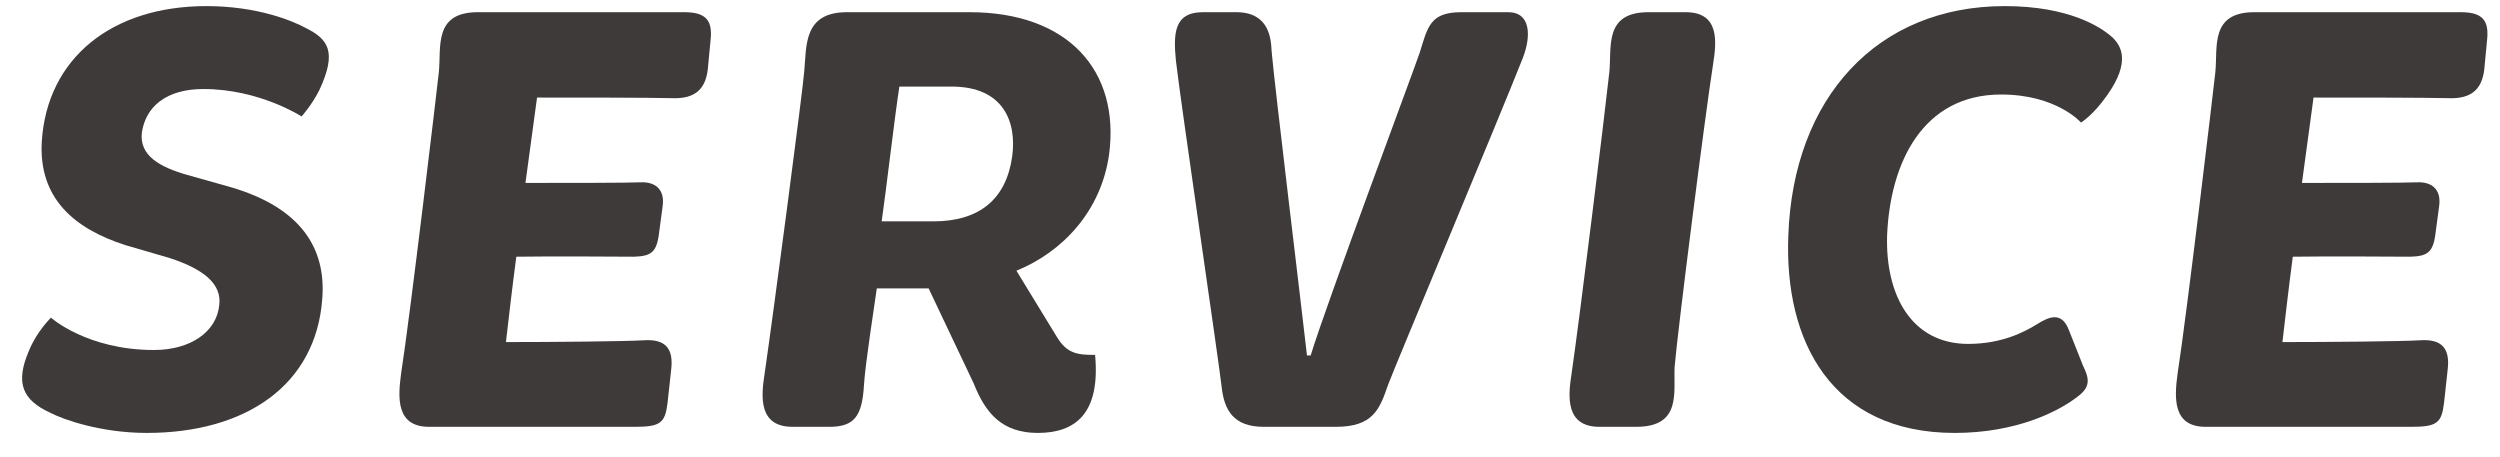
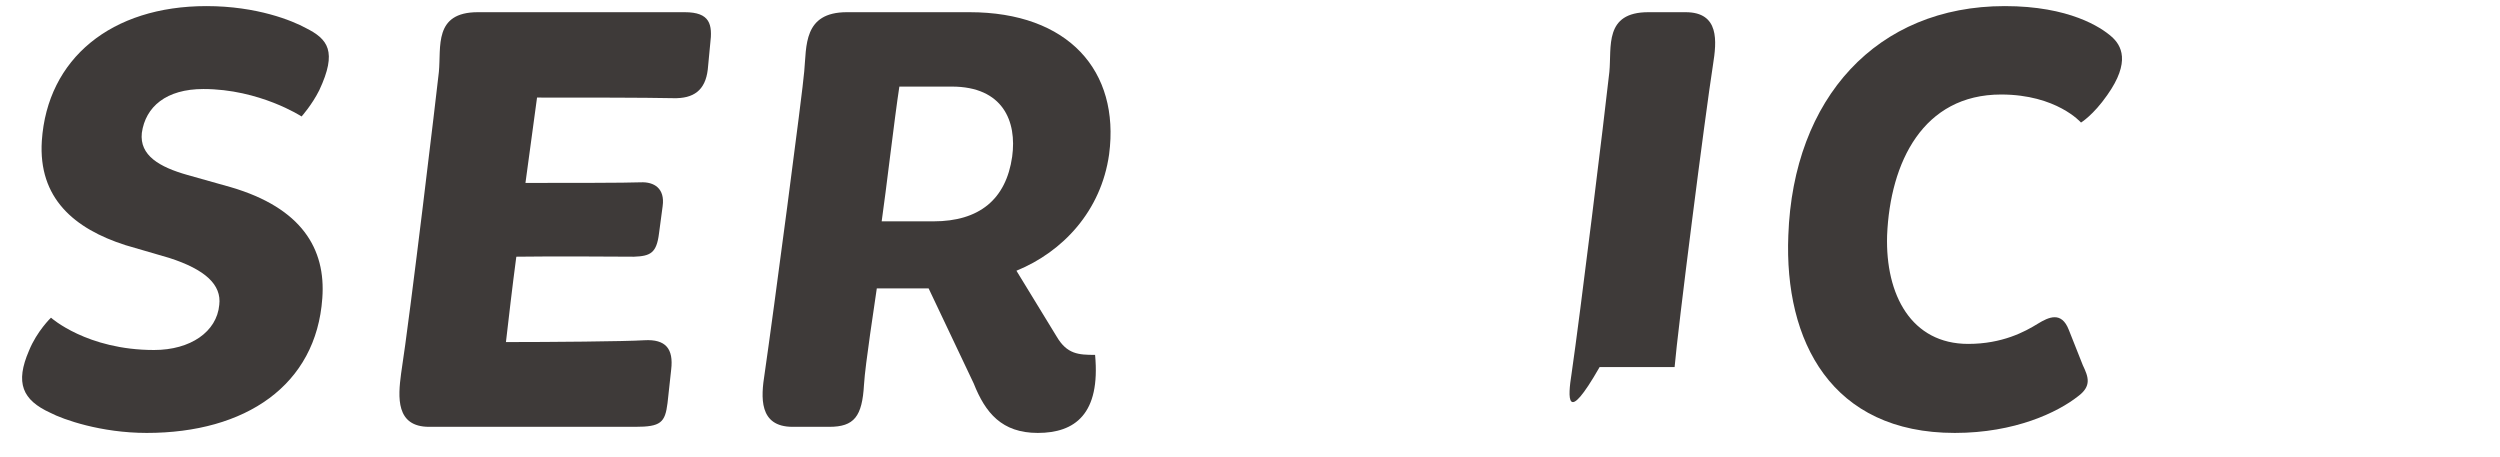
<svg xmlns="http://www.w3.org/2000/svg" width="82" height="15" viewBox="0 0 82 15" fill="none">
-   <path d="M72.344 14C71.244 14 71.324 13.02 71.424 12.26C71.724 10.34 72.604 2.92 72.664 2.36C72.744 1.54 72.484 0.4 73.944 0.4H80.725C81.564 0.4 81.644 0.8 81.564 1.44L81.484 2.28C81.404 2.96 81.024 3.24 80.344 3.22C79.344 3.2 77.604 3.2 75.884 3.2L75.504 6C76.784 6 78.824 6 79.284 5.98C79.724 5.96 80.084 6.18 80.004 6.76L79.884 7.66C79.804 8.3 79.604 8.4 79.064 8.42C78.504 8.42 76.524 8.4 75.204 8.42C75.064 9.48 74.964 10.36 74.864 11.22C76.264 11.22 78.784 11.2 79.404 11.16C80.104 11.12 80.364 11.44 80.284 12.12L80.164 13.22C80.084 13.86 79.944 14 79.104 14H72.344Z" fill="#3E3A39" />
  <path d="M58.657 7.72C58.817 3.22 61.557 0.2 65.757 0.2C67.877 0.2 68.917 0.9 69.257 1.2C69.577 1.48 69.897 2.02 69.117 3.12C68.657 3.78 68.257 4.02 68.257 4.02C68.257 4.02 67.457 3.1 65.637 3.1C63.077 3.1 61.997 5.32 61.897 7.72C61.837 9.68 62.697 11.28 64.557 11.28C65.677 11.28 66.417 10.88 66.837 10.62C67.197 10.4 67.617 10.2 67.857 10.82L68.317 11.98C68.497 12.36 68.617 12.66 68.157 13C67.497 13.52 66.097 14.2 64.117 14.2C60.077 14.2 58.517 11.2 58.657 7.72Z" fill="#3E3A39" />
-   <path d="M51.547 12.26C51.827 10.34 52.627 3.82 52.787 2.36C52.867 1.54 52.607 0.4 54.067 0.4H55.287C56.407 0.4 56.307 1.36 56.187 2.12C55.927 3.78 55.027 10.84 54.927 12.04C54.887 12.86 55.167 14 53.667 14H52.467C51.347 14 51.427 13.02 51.547 12.26Z" fill="#3E3A39" />
-   <path d="M40.069 12.68C39.989 11.94 38.709 3.24 38.569 1.98C38.489 1.14 38.489 0.4 39.449 0.4H40.549C41.629 0.4 41.689 1.26 41.709 1.68C41.809 2.84 42.709 10.22 42.869 11.66H42.989C43.529 9.9 46.369 2.32 46.569 1.72C46.829 0.88 46.909 0.4 47.929 0.4H49.469C50.209 0.4 50.229 1.18 49.949 1.9C49.169 3.88 45.809 11.88 45.529 12.62C45.249 13.44 45.029 14 43.809 14H41.449C40.449 14 40.149 13.44 40.069 12.68Z" fill="#3E3A39" />
+   <path d="M51.547 12.26C51.827 10.34 52.627 3.82 52.787 2.36C52.867 1.54 52.607 0.4 54.067 0.4H55.287C56.407 0.4 56.307 1.36 56.187 2.12C55.927 3.78 55.027 10.84 54.927 12.04H52.467C51.347 14 51.427 13.02 51.547 12.26Z" fill="#3E3A39" />
  <path d="M25.999 14C24.879 14 24.959 13.02 25.079 12.26C25.359 10.34 26.339 2.92 26.379 2.34C26.459 1.52 26.339 0.4 27.779 0.4H31.799C35.039 0.4 36.739 2.32 36.379 5.06C36.119 6.92 34.859 8.26 33.339 8.88L34.659 11.04C34.999 11.62 35.379 11.64 35.919 11.64C36.099 13.58 35.259 14.2 34.039 14.2C32.859 14.2 32.319 13.54 31.939 12.58L30.459 9.46H28.759C28.699 9.9 28.379 11.94 28.339 12.62C28.279 13.66 28.019 14 27.199 14H25.999ZM28.919 7.26H30.619C32.119 7.26 32.999 6.54 33.199 5.14C33.359 3.98 32.899 2.84 31.219 2.84H29.499C29.339 3.88 29.059 6.3 28.919 7.26Z" fill="#3E3A39" />
  <path d="M14.075 14C12.975 14 13.055 13.02 13.155 12.26C13.455 10.34 14.335 2.92 14.395 2.36C14.475 1.54 14.215 0.4 15.675 0.4H22.455C23.295 0.4 23.375 0.8 23.295 1.44L23.215 2.28C23.135 2.96 22.755 3.24 22.075 3.22C21.075 3.2 19.335 3.2 17.615 3.2L17.235 6C18.515 6 20.555 6 21.015 5.98C21.455 5.96 21.815 6.18 21.735 6.76L21.615 7.66C21.535 8.3 21.335 8.4 20.795 8.42C20.235 8.42 18.255 8.4 16.935 8.42C16.795 9.48 16.695 10.36 16.595 11.22C17.995 11.22 20.515 11.2 21.135 11.16C21.835 11.12 22.095 11.44 22.015 12.12L21.895 13.22C21.815 13.86 21.675 14 20.835 14H14.075Z" fill="#3E3A39" />
  <path d="M1.652 13.54C0.732 13.12 0.492 12.56 0.952 11.5C1.212 10.86 1.672 10.42 1.672 10.42C1.672 10.42 2.852 11.48 5.052 11.48C6.252 11.48 7.112 10.88 7.192 10C7.272 9.34 6.732 8.84 5.552 8.46L4.112 8.04C2.432 7.5 1.252 6.5 1.372 4.62C1.552 1.92 3.652 0.2 6.772 0.2C8.432 0.2 9.592 0.68 10.032 0.92C10.752 1.28 11.072 1.68 10.472 2.96C10.232 3.44 9.892 3.82 9.892 3.82C9.892 3.82 8.512 2.92 6.672 2.92C5.452 2.92 4.772 3.5 4.652 4.36C4.572 5.1 5.232 5.48 6.152 5.74L7.572 6.14C9.892 6.82 10.692 8.16 10.572 9.78C10.372 12.64 8.052 14.2 4.812 14.2C3.312 14.2 2.072 13.76 1.652 13.54Z" fill="#3E3A39" />
</svg>